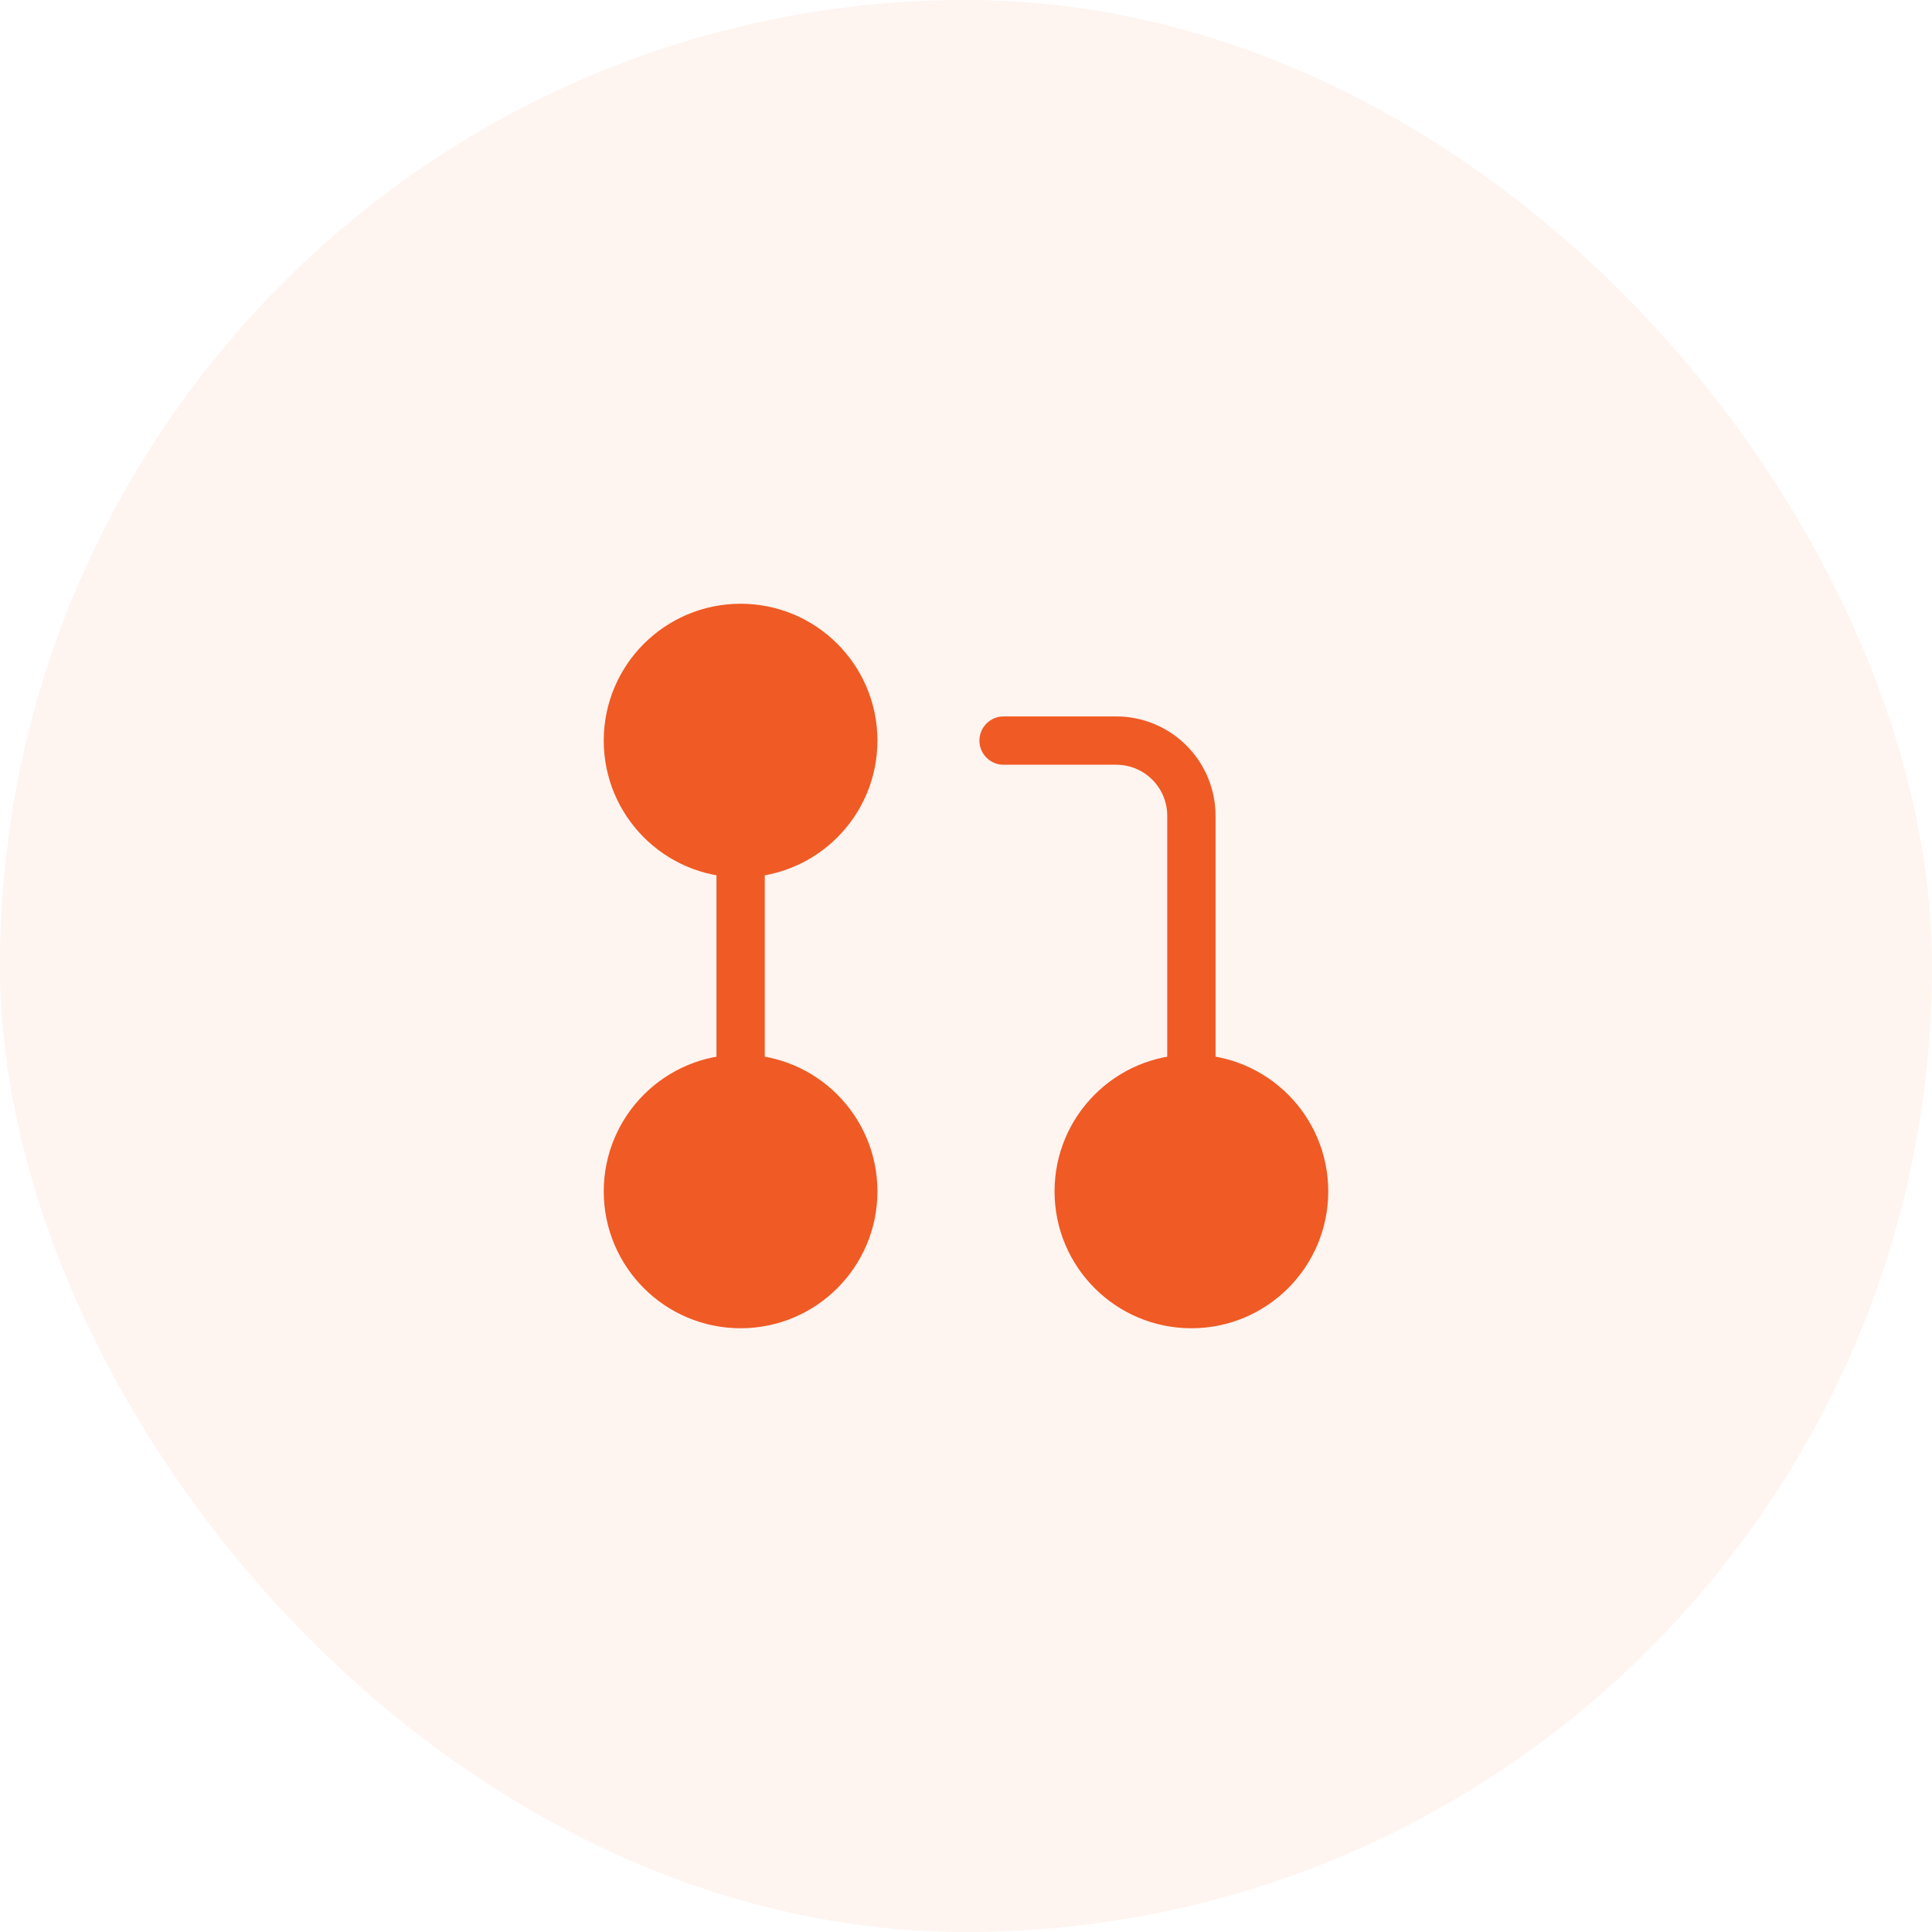
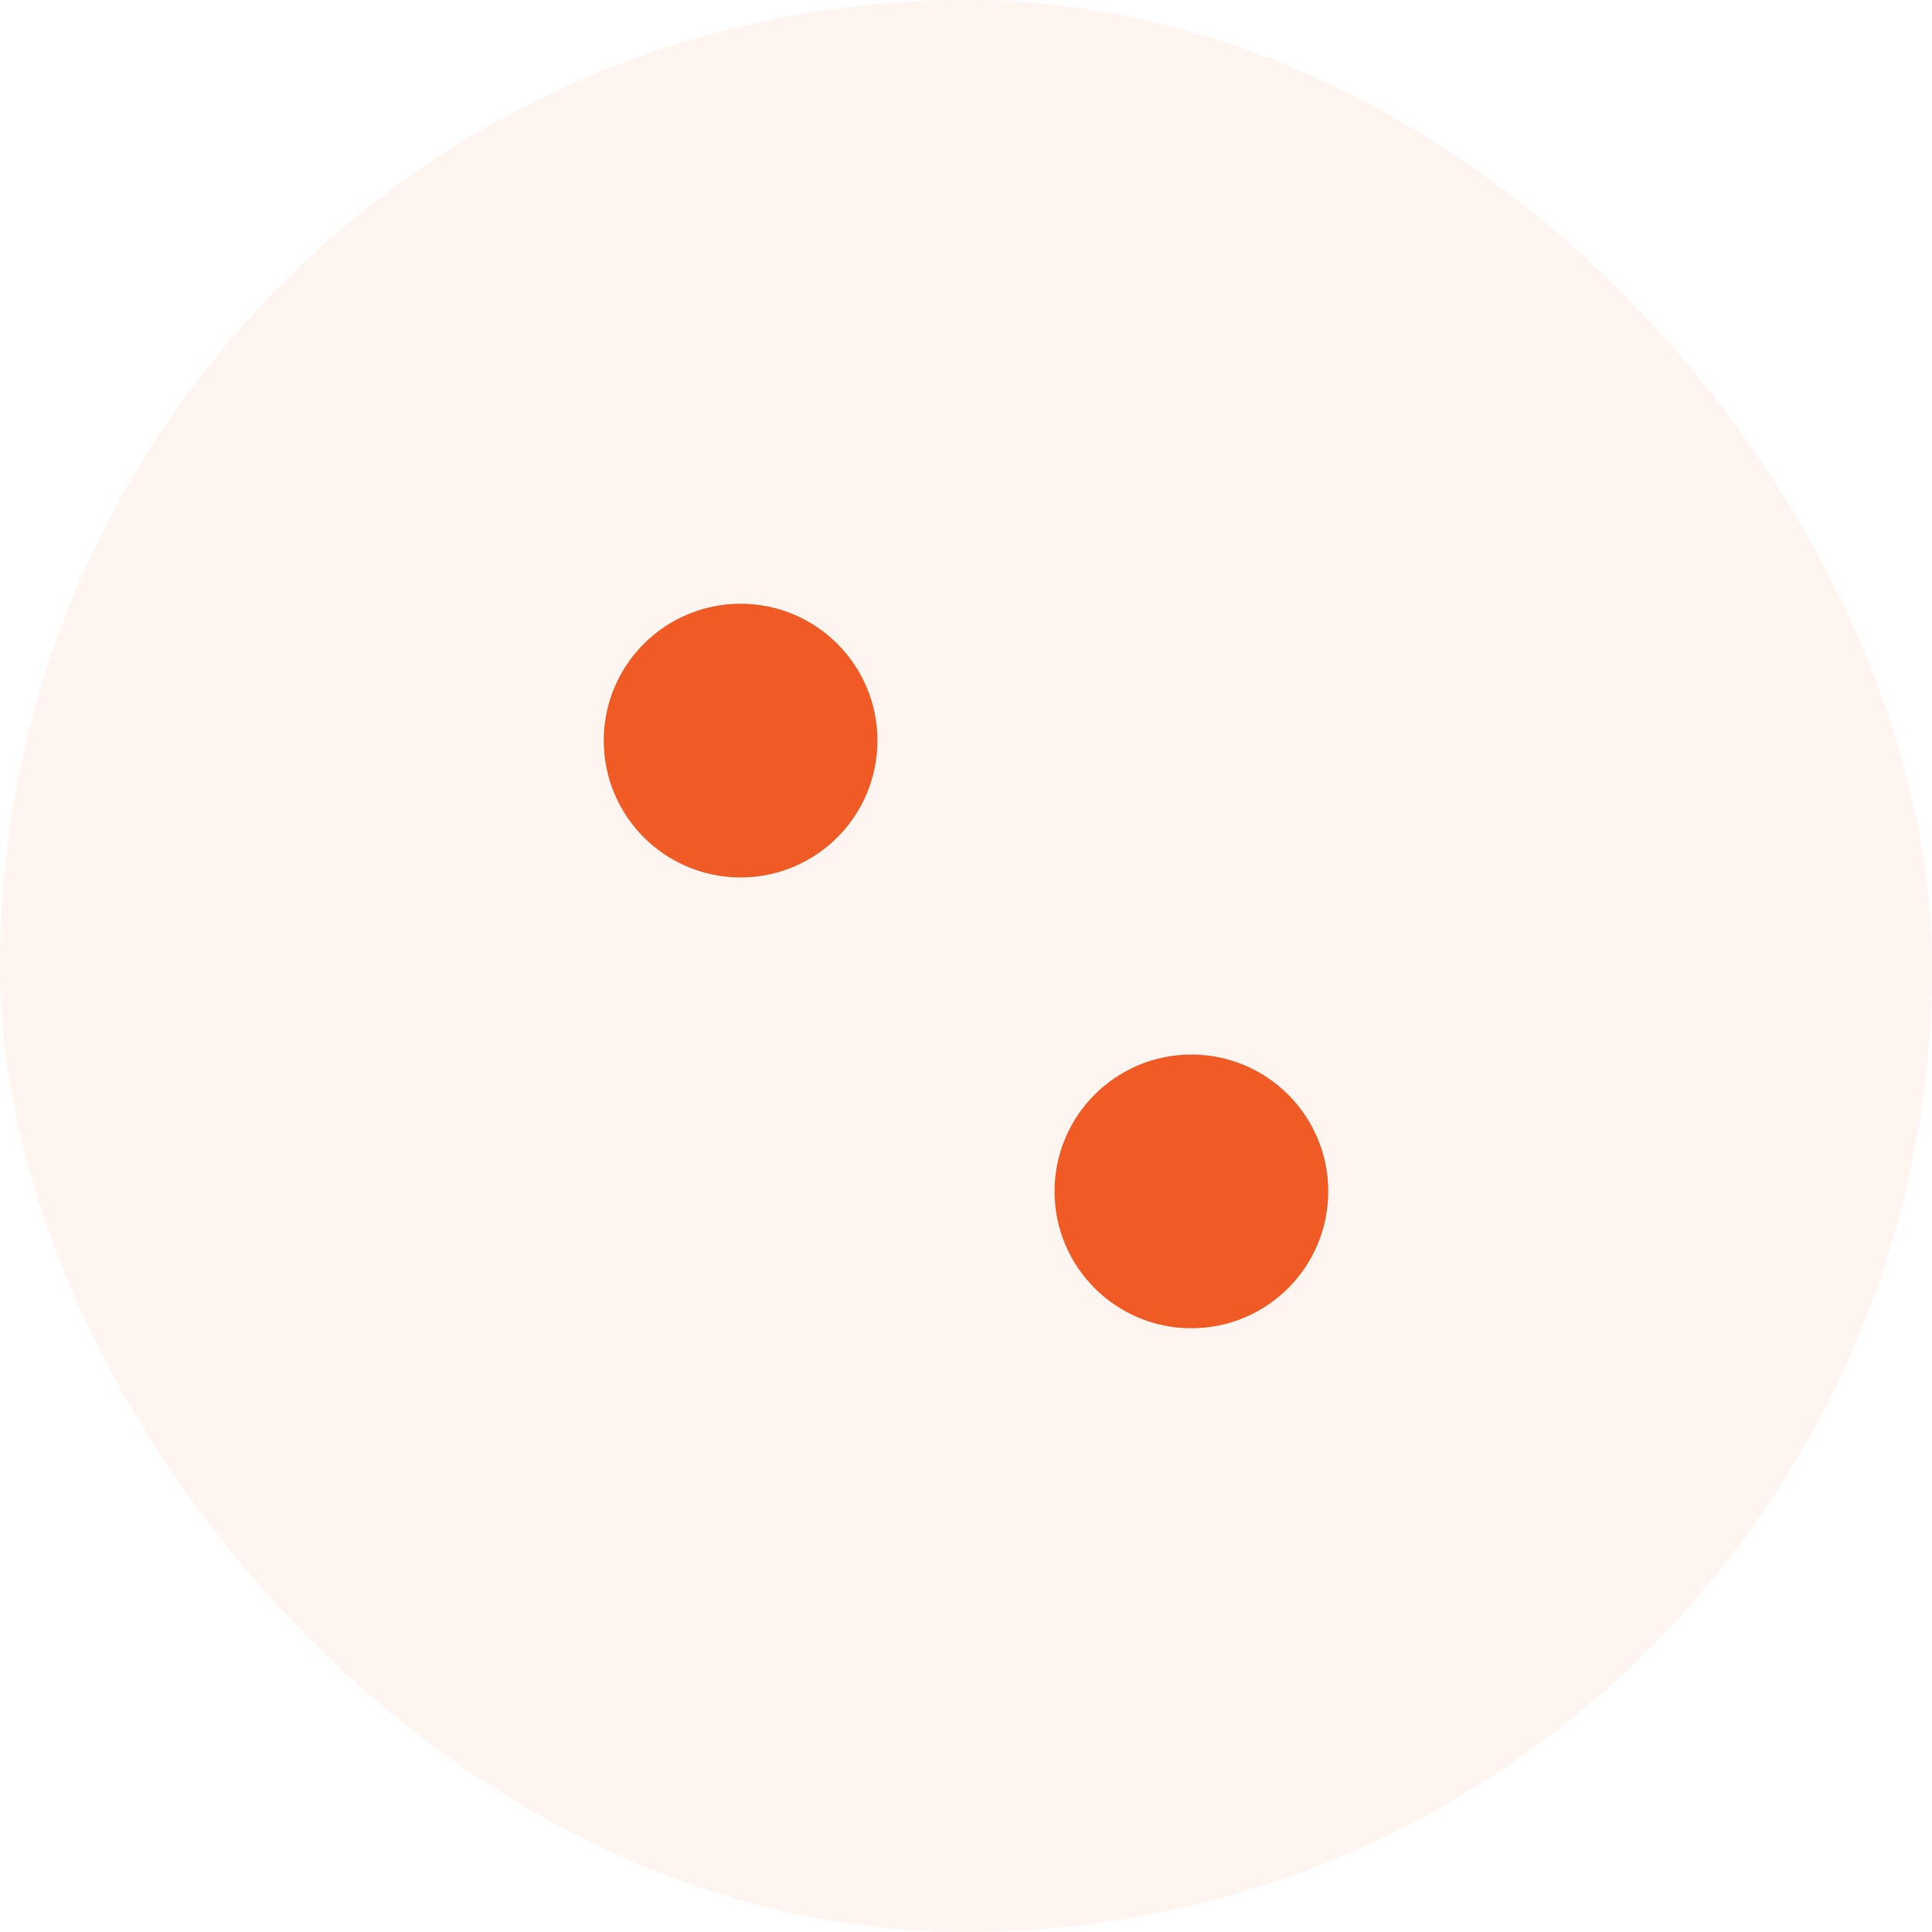
<svg xmlns="http://www.w3.org/2000/svg" width="80" height="80" viewBox="0 0 80 80" fill="none">
  <rect width="80" height="80" rx="40" fill="#F05A24" fill-opacity="0.07" />
  <path d="M49.333 54C51.911 54 54 51.91 54 49.333C54 46.756 51.911 44.666 49.333 44.666C46.756 44.666 44.667 46.756 44.667 49.333C44.667 51.91 46.756 54 49.333 54Z" fill="#F05A24" stroke="#F05A24" stroke-width="2" stroke-linecap="round" stroke-linejoin="round" />
-   <path d="M30.667 54C33.244 54 35.333 51.91 35.333 49.333C35.333 46.756 33.244 44.666 30.667 44.666C28.089 44.666 26 46.756 26 49.333C26 51.91 28.089 54 30.667 54Z" fill="#F05A24" stroke="#F05A24" stroke-width="2" stroke-linecap="round" stroke-linejoin="round" />
  <path d="M30.667 35.333C33.244 35.333 35.333 33.244 35.333 30.666C35.333 28.089 33.244 26 30.667 26C28.089 26 26 28.089 26 30.666C26 33.244 28.089 35.333 30.667 35.333Z" fill="#F05A24" stroke="#F05A24" stroke-width="2" stroke-linecap="round" stroke-linejoin="round" />
-   <path d="M41.556 30.666H46.222C47.047 30.666 47.839 30.994 48.422 31.578C49.005 32.161 49.333 32.953 49.333 33.778V44.666" stroke="#F05A24" stroke-width="2" stroke-linecap="round" stroke-linejoin="round" />
-   <path d="M30.667 35.333V44.666" stroke="#F05A24" stroke-width="2" stroke-linecap="round" stroke-linejoin="round" />
</svg>